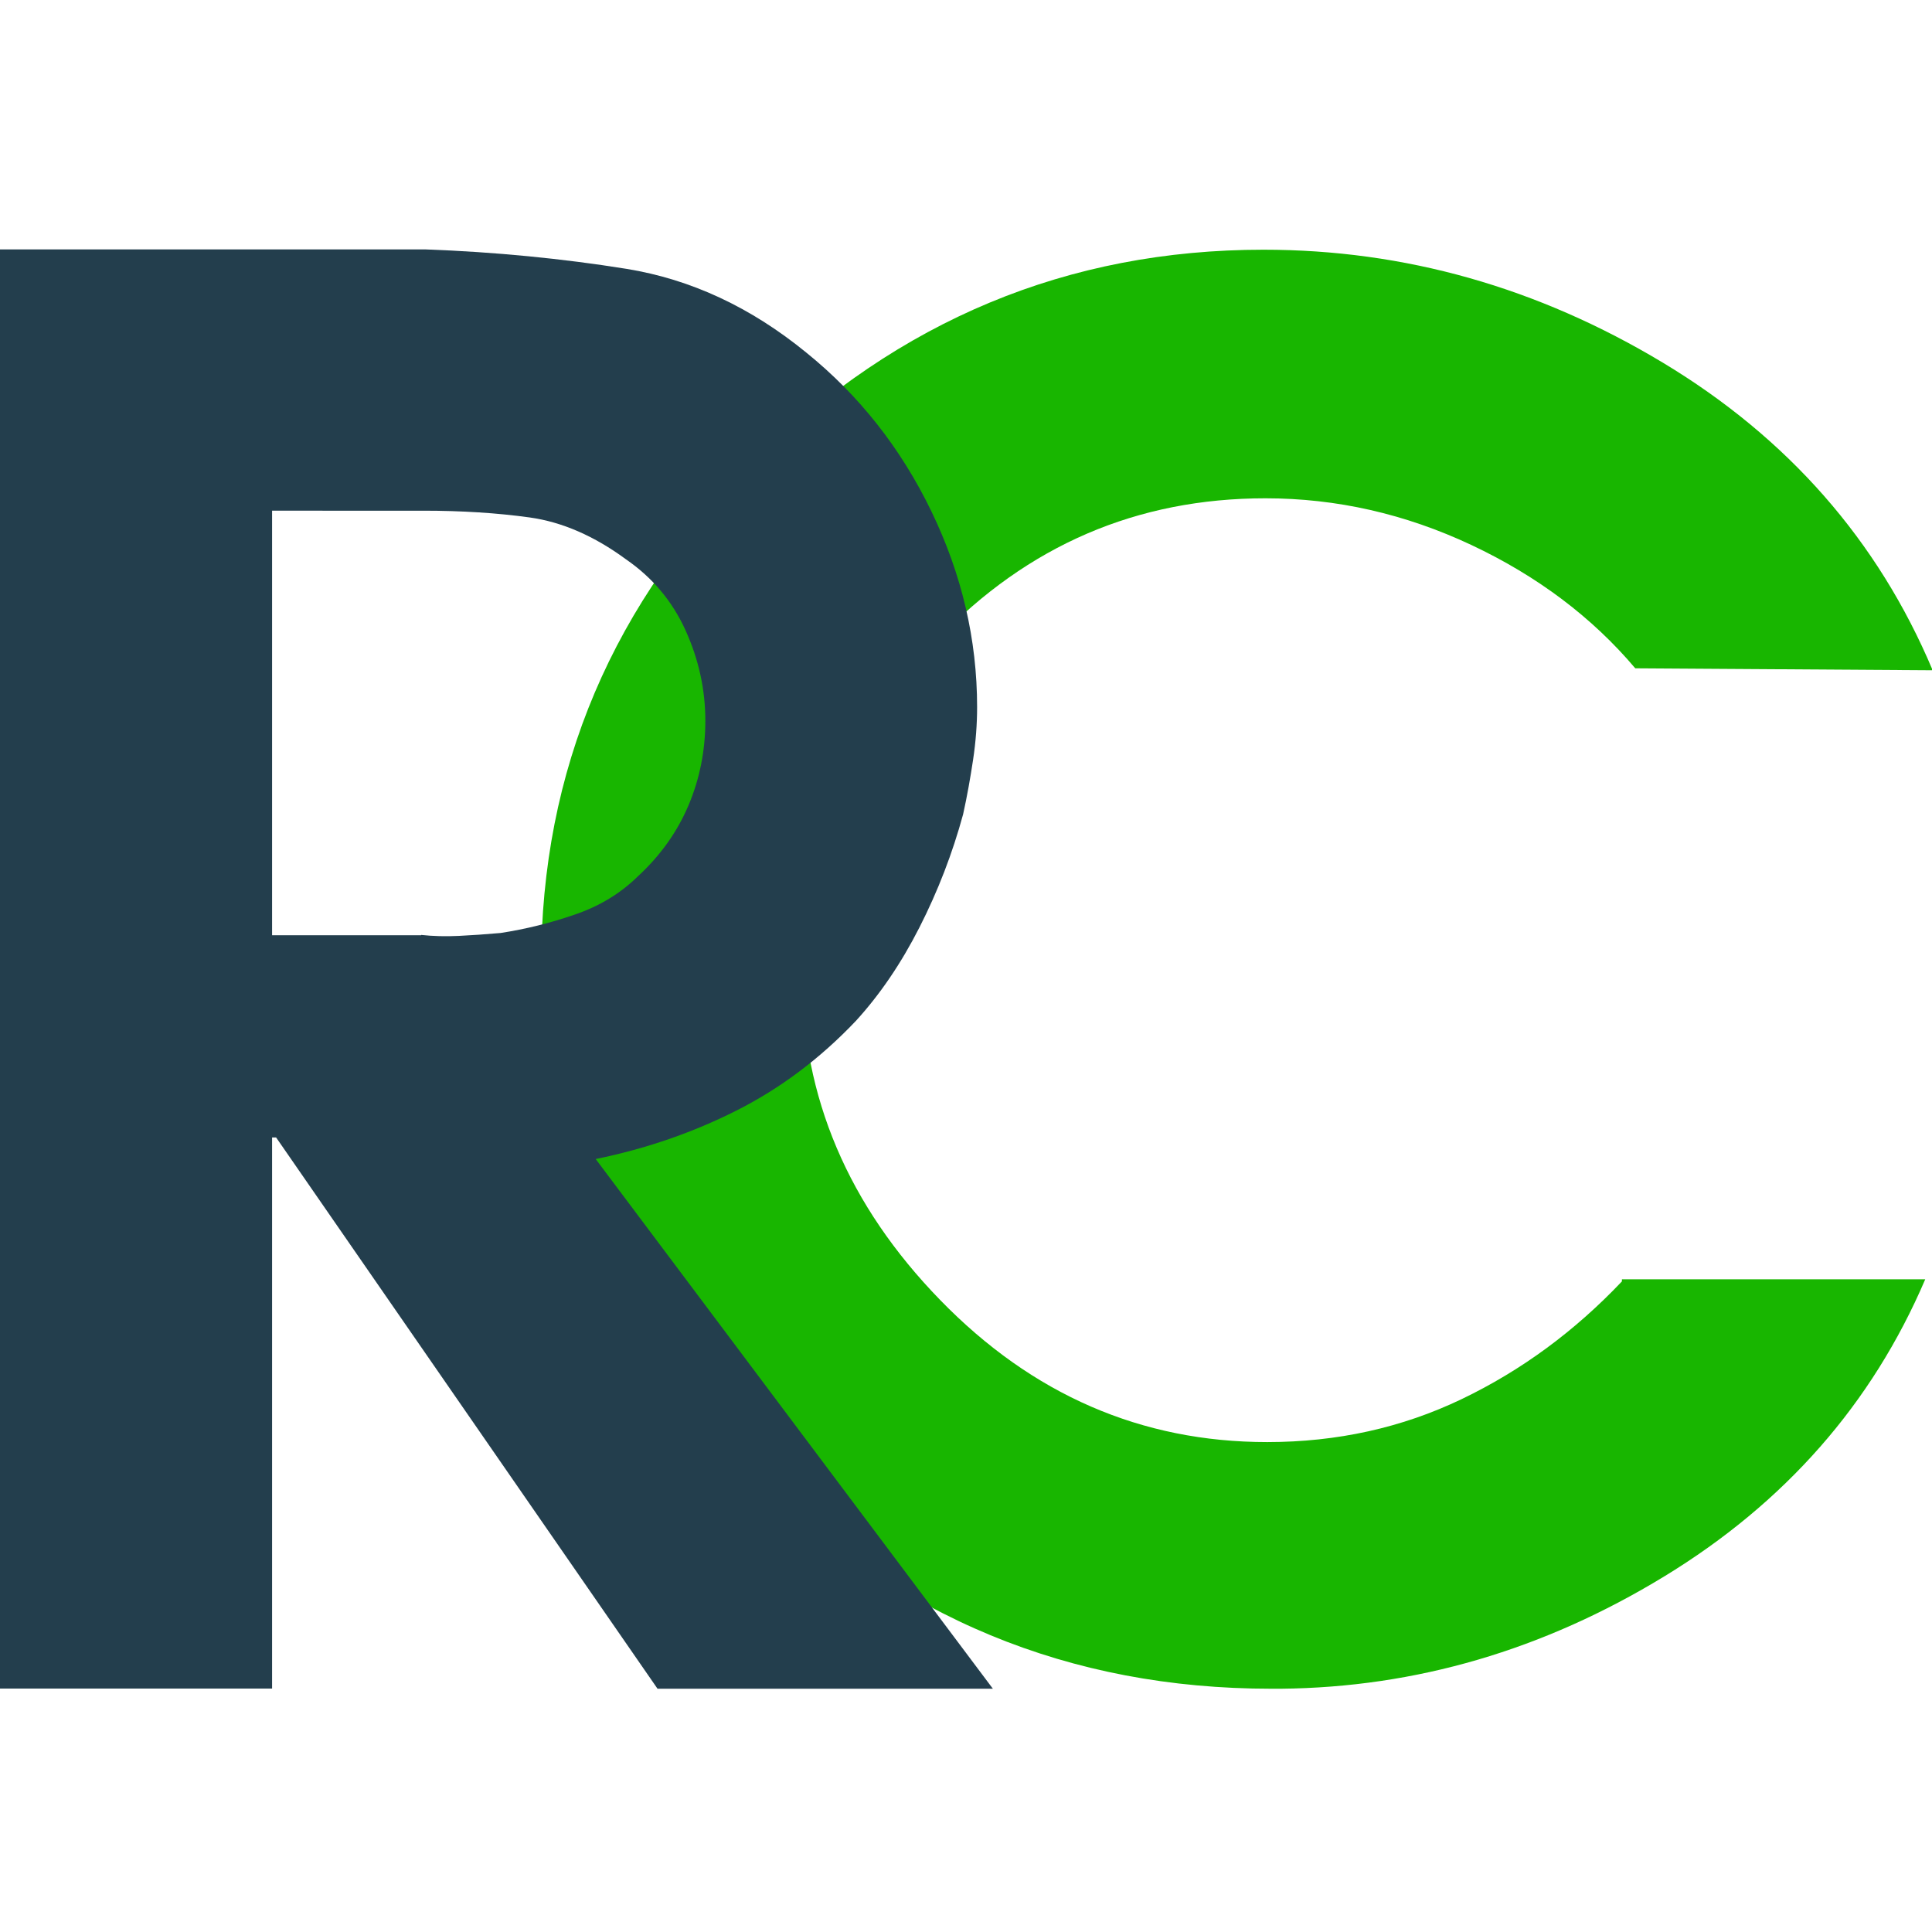
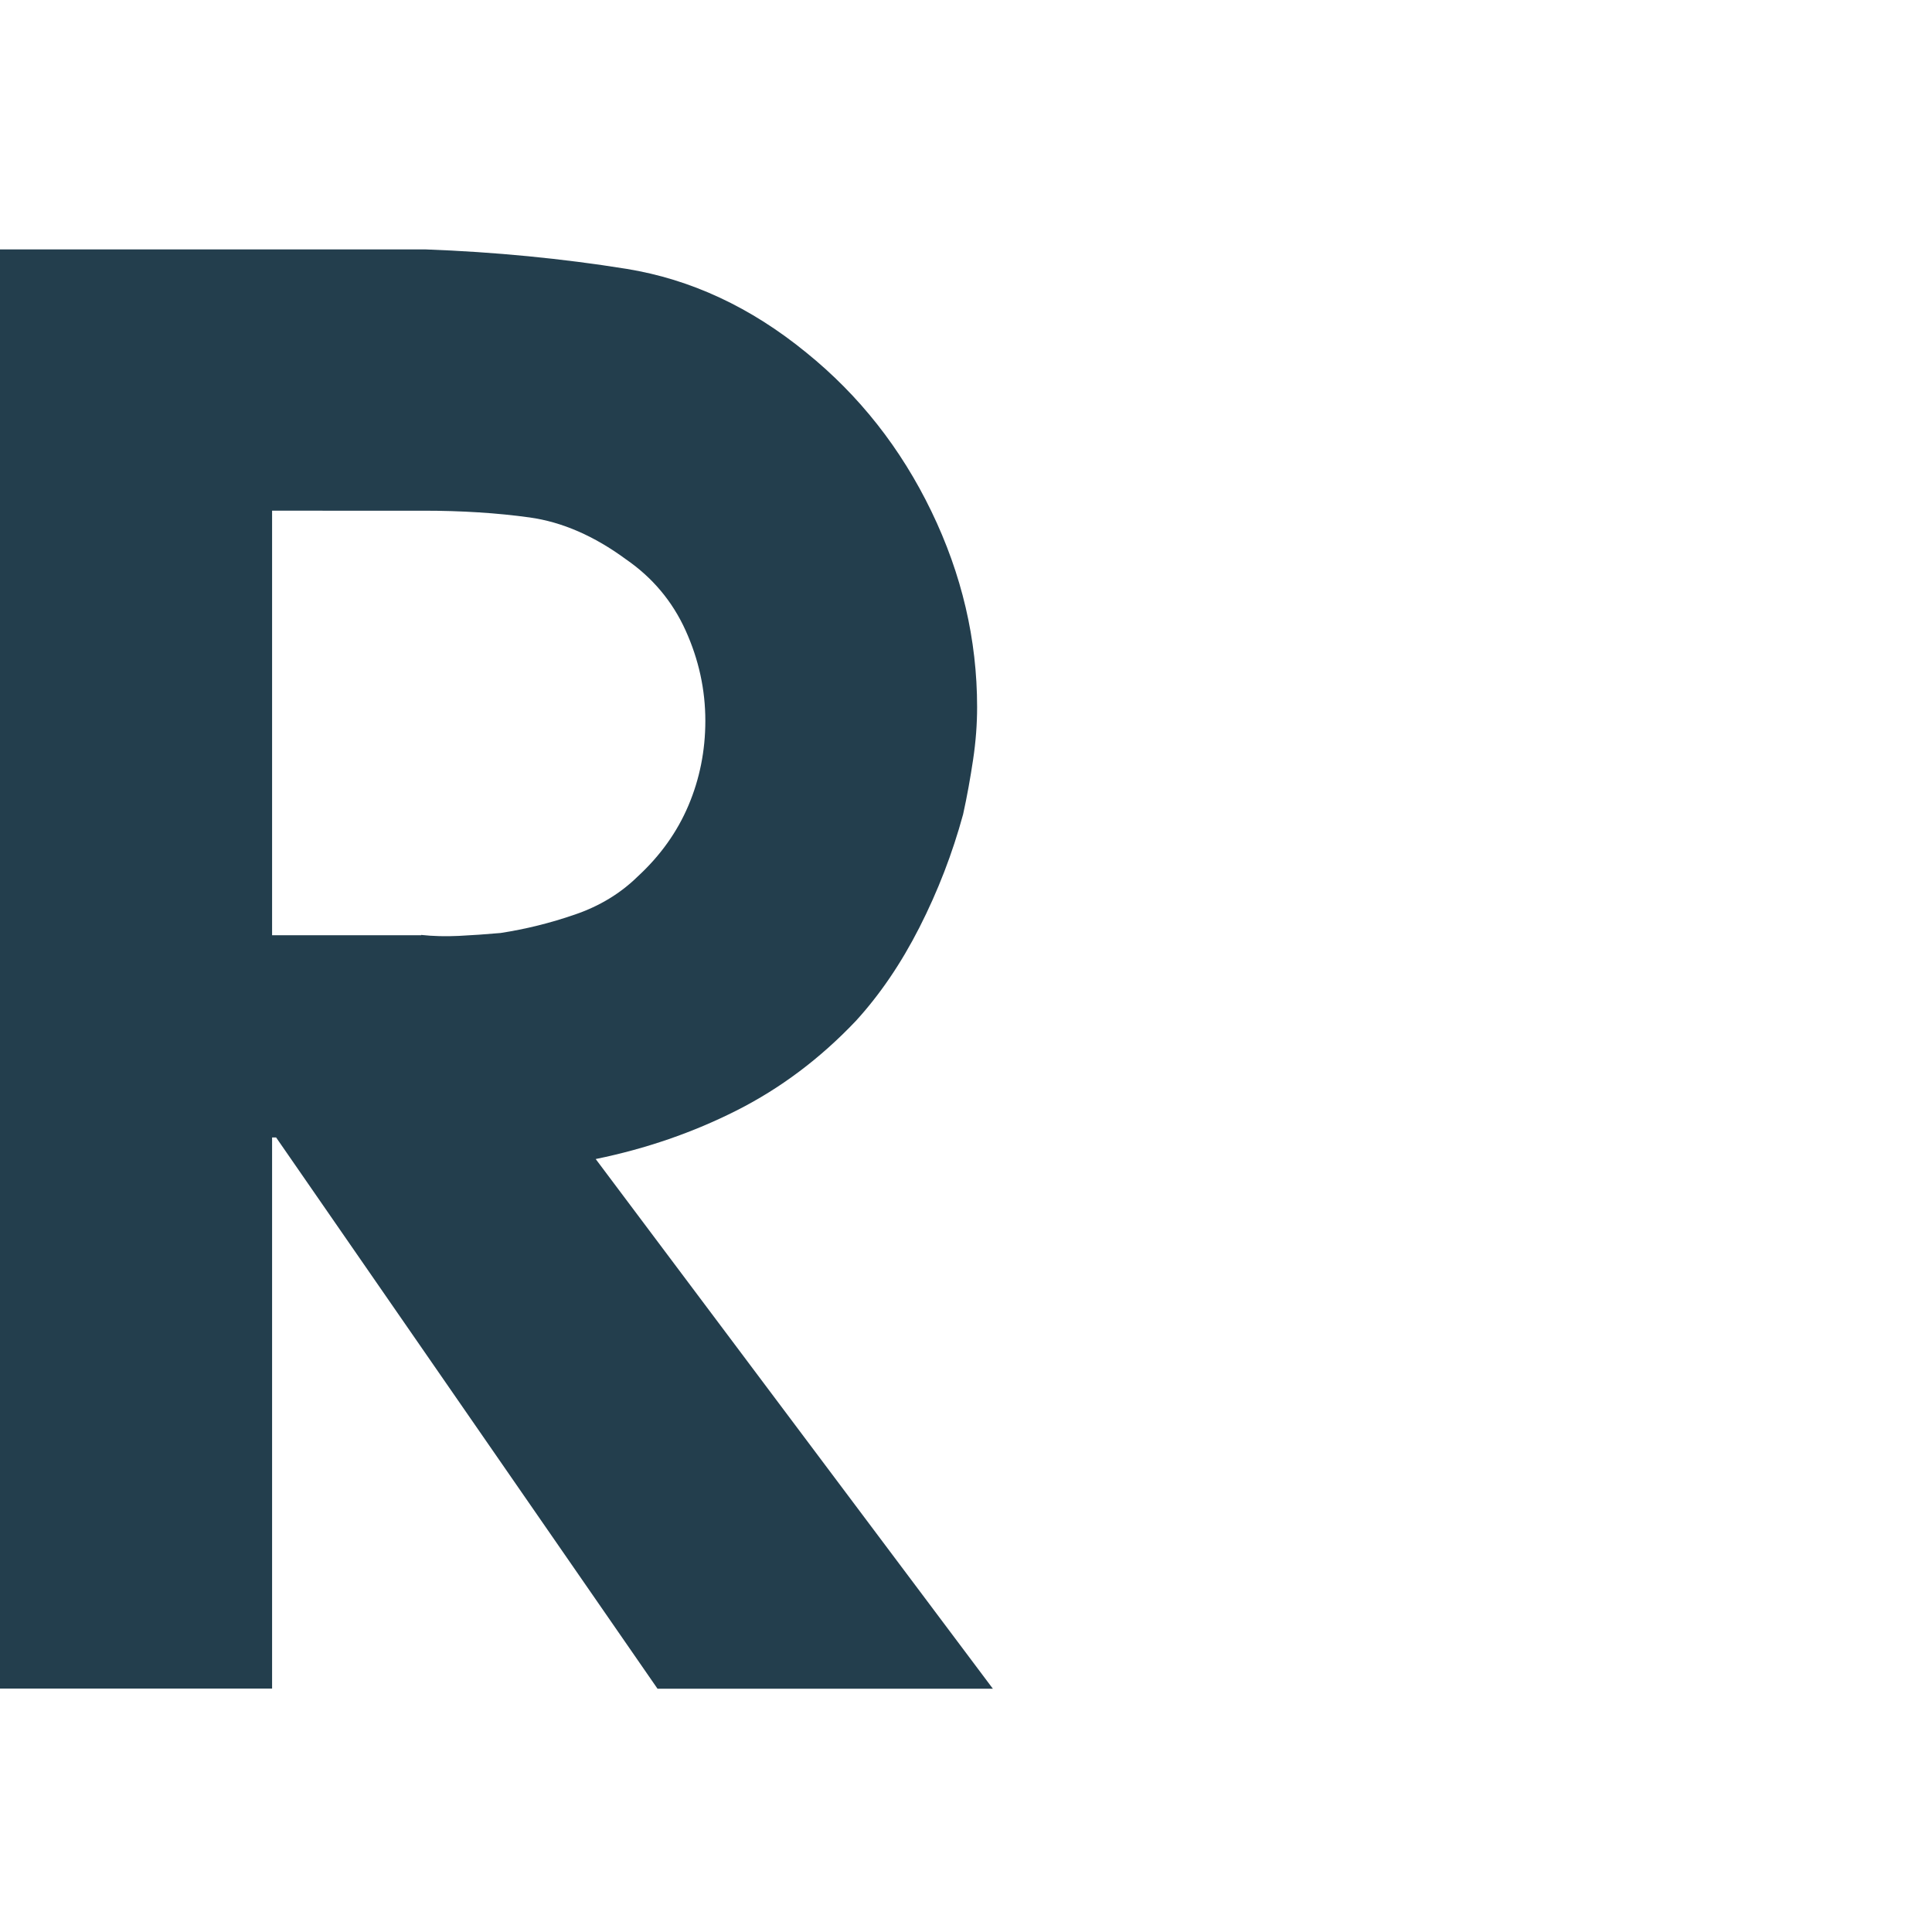
<svg xmlns="http://www.w3.org/2000/svg" version="1.1" id="Слой_1" x="0px" y="0px" viewBox="0 0 120 120" style="enable-background:new 0 0 120 120;" xml:space="preserve">
  <style type="text/css">
	.st0{fill:#18B600;}
	.st1{fill:#233E4D;}
</style>
  <g>
-     <path class="st0" d="M100.75,79.46h18.83c-3.31,7.74-8.72,13.89-16.22,18.46c-7.5,4.57-15.43,6.89-23.8,6.97c-0.08,0-0.18,0-0.3,0   c-0.12,0-0.22,0-0.3,0c-12.55,0-23.25-4.43-32.09-13.29c-8.84-8.86-13.26-19.4-13.26-31.63c0-12.15,4.44-22.6,13.32-31.34   c8.88-8.74,19.4-13.12,31.55-13.12c8.76,0,17.03,2.34,24.81,7.02c7.77,4.68,13.36,11.05,16.75,19.1l-18.47-0.12   c-2.68-3.17-6.08-5.73-10.18-7.66c-4.11-1.93-8.37-2.9-12.79-2.9c-7.97,0-14.76,2.92-20.37,8.76c-5.61,5.84-8.41,12.79-8.41,20.84   c0,7.58,2.86,14.32,8.58,20.2c5.72,5.88,12.49,8.82,20.31,8.82c4.34,0,8.37-0.89,12.08-2.67c3.71-1.78,7.02-4.22,9.95-7.31V79.46z" />
-   </g>
+     </g>
  <path class="st1" d="M0,15.49h26.4c4.36,0.16,8.53,0.57,12.52,1.21c3.99,0.65,7.71,2.38,11.16,5.2c3.29,2.66,5.88,5.95,7.77,9.86  c1.89,3.91,2.84,7.96,2.84,12.16c0,1.05-0.08,2.14-0.25,3.27c-0.17,1.13-0.37,2.26-0.62,3.39c-0.66,2.42-1.56,4.76-2.71,7.02  c-1.15,2.26-2.47,4.19-3.95,5.81c-2.22,2.34-4.69,4.19-7.4,5.56c-2.71,1.37-5.63,2.38-8.76,3.02l24.67,32.9H40.84L17.15,70.65H16.9  v34.23H0V15.49z M26.16,58.07c0.74,0.08,1.52,0.1,2.34,0.06c0.82-0.04,1.68-0.1,2.59-0.18c1.56-0.24,3.1-0.62,4.63-1.15  c1.52-0.52,2.82-1.31,3.89-2.36c1.4-1.29,2.45-2.76,3.15-4.41c0.7-1.65,1.05-3.41,1.05-5.26c0-1.94-0.41-3.81-1.23-5.62  c-0.82-1.81-2.06-3.28-3.7-4.41c-1.97-1.45-3.97-2.32-5.98-2.6c-2.02-0.28-4.22-0.42-6.6-0.42H16.9v26.37H26.16z" />
</svg>